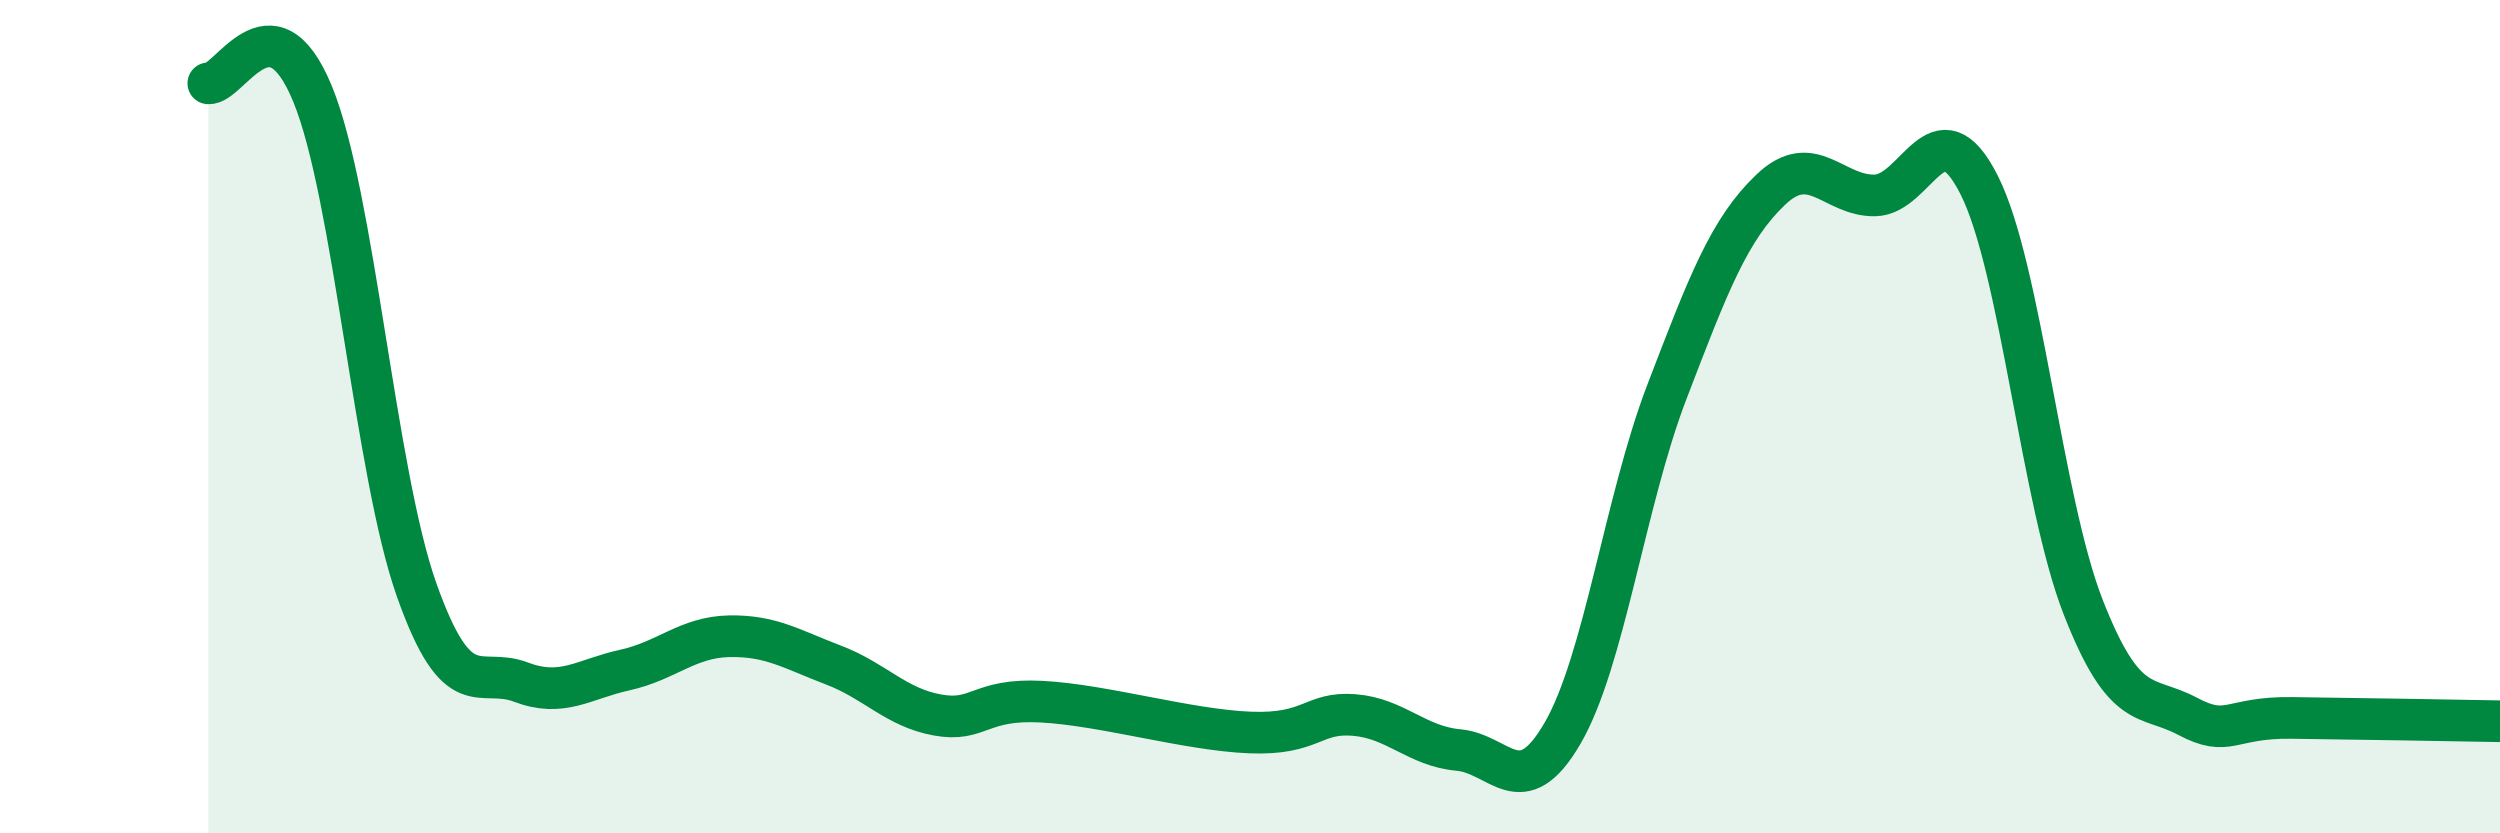
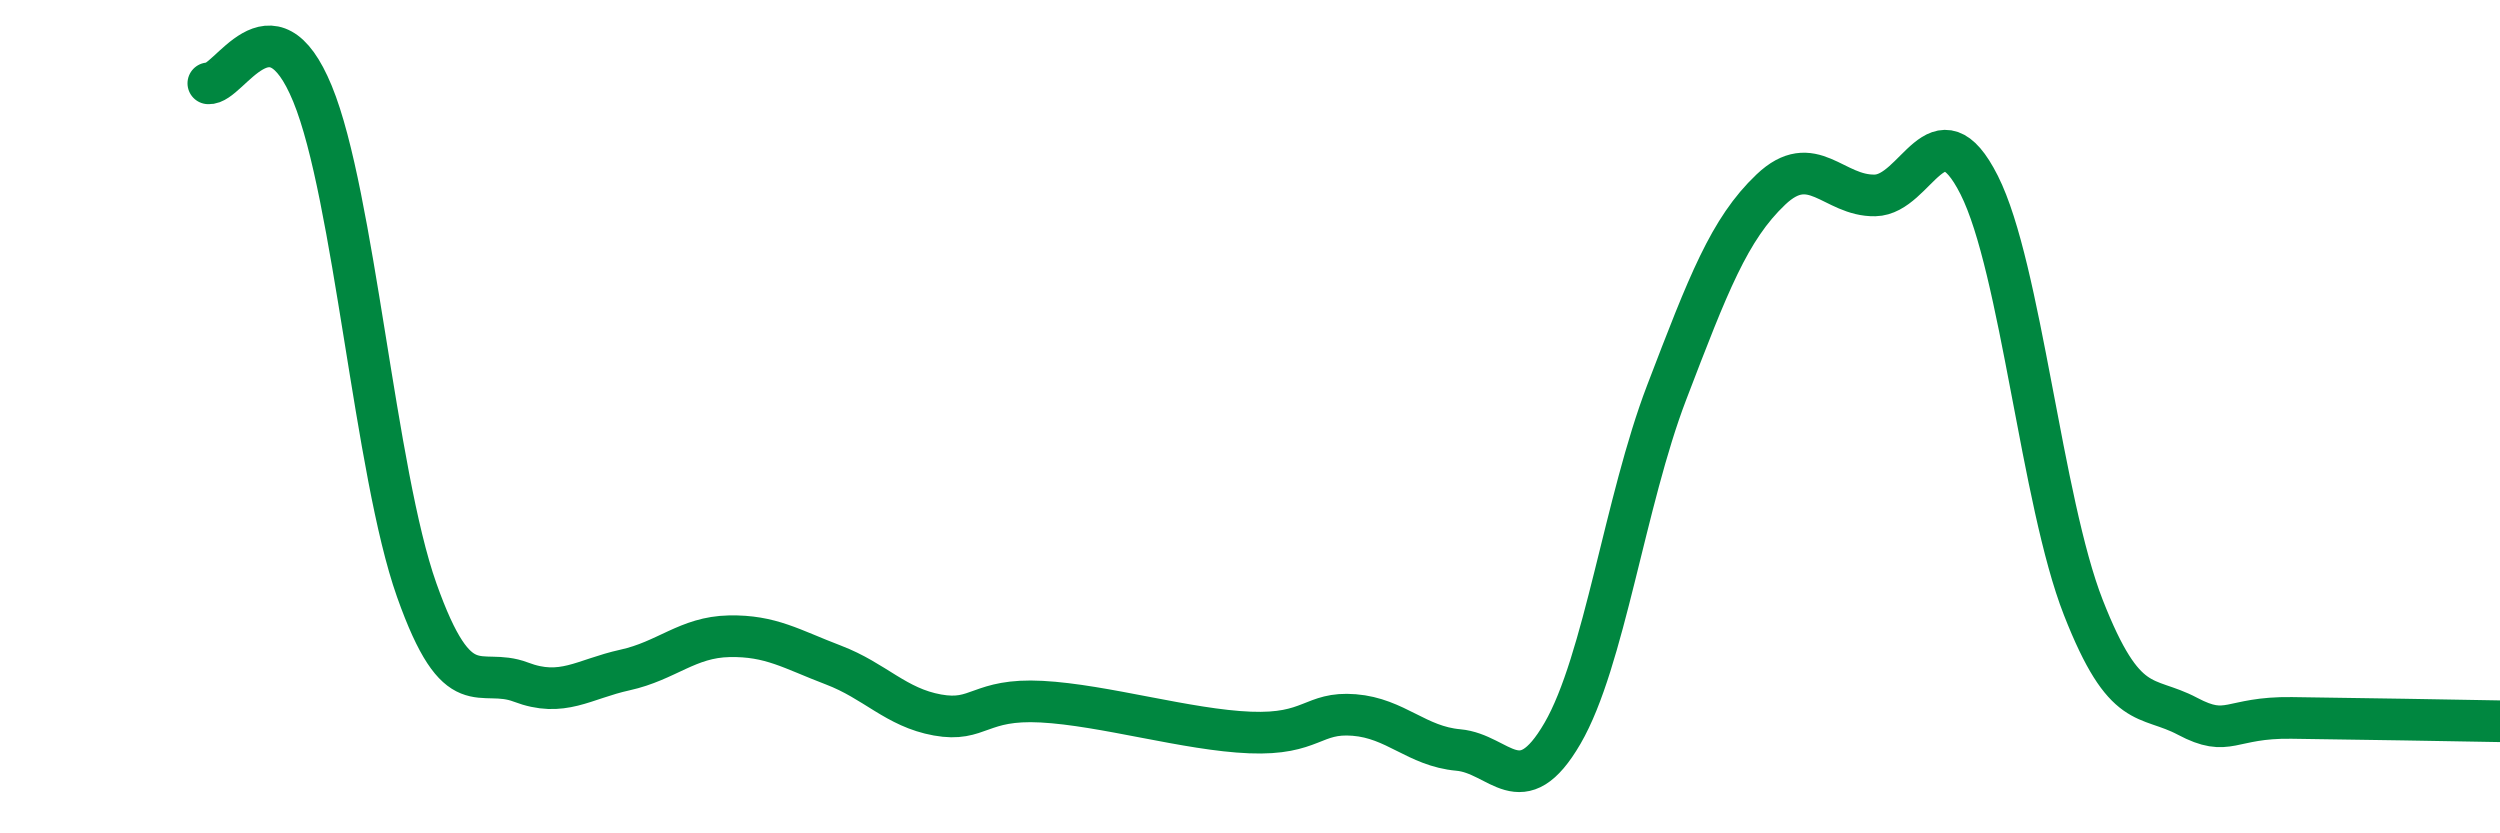
<svg xmlns="http://www.w3.org/2000/svg" width="60" height="20" viewBox="0 0 60 20">
-   <path d="M 5,2 C 5.5,2.05 6.5,-0.18 7.5,2.25 C 8.5,4.68 9,11.34 10,14.16 C 11,16.98 11.5,15.99 12.5,16.37 C 13.5,16.75 14,16.3 15,16.08 C 16,15.86 16.5,15.29 17.5,15.27 C 18.5,15.25 19,15.58 20,15.96 C 21,16.34 21.5,16.98 22.5,17.16 C 23.5,17.34 23.5,16.76 25,16.84 C 26.5,16.92 28.5,17.52 30,17.58 C 31.5,17.64 31.5,17.08 32.5,17.16 C 33.5,17.24 34,17.91 35,18 C 36,18.09 36.5,19.32 37.5,17.6 C 38.5,15.88 39,12.03 40,9.42 C 41,6.81 41.5,5.5 42.5,4.55 C 43.5,3.6 44,4.71 45,4.69 C 46,4.67 46.5,2.46 47.5,4.44 C 48.5,6.42 49,12.03 50,14.58 C 51,17.13 51.5,16.66 52.5,17.19 C 53.5,17.72 53.5,17.21 55,17.23 C 56.5,17.25 59,17.29 60,17.31L60 20L5 20Z" fill="#008740" opacity="0.1" stroke-linecap="round" stroke-linejoin="round" />
  <path d="M 5,2 C 5.5,2.05 6.5,-0.18 7.5,2.25 C 8.5,4.68 9,11.34 10,14.16 C 11,16.98 11.5,15.99 12.5,16.37 C 13.5,16.75 14,16.3 15,16.08 C 16,15.86 16.5,15.29 17.5,15.27 C 18.5,15.25 19,15.58 20,15.96 C 21,16.34 21.5,16.98 22.5,17.16 C 23.5,17.34 23.5,16.76 25,16.84 C 26.5,16.92 28.5,17.52 30,17.58 C 31.5,17.64 31.5,17.08 32.5,17.16 C 33.5,17.24 34,17.91 35,18 C 36,18.09 36.5,19.32 37.5,17.6 C 38.5,15.88 39,12.03 40,9.42 C 41,6.81 41.5,5.5 42.5,4.55 C 43.5,3.6 44,4.71 45,4.69 C 46,4.67 46.5,2.46 47.5,4.44 C 48.5,6.42 49,12.03 50,14.58 C 51,17.13 51.5,16.66 52.5,17.19 C 53.5,17.72 53.5,17.21 55,17.23 C 56.5,17.25 59,17.29 60,17.31" stroke="#008740" stroke-width="1" fill="none" stroke-linecap="round" stroke-linejoin="round" />
</svg>